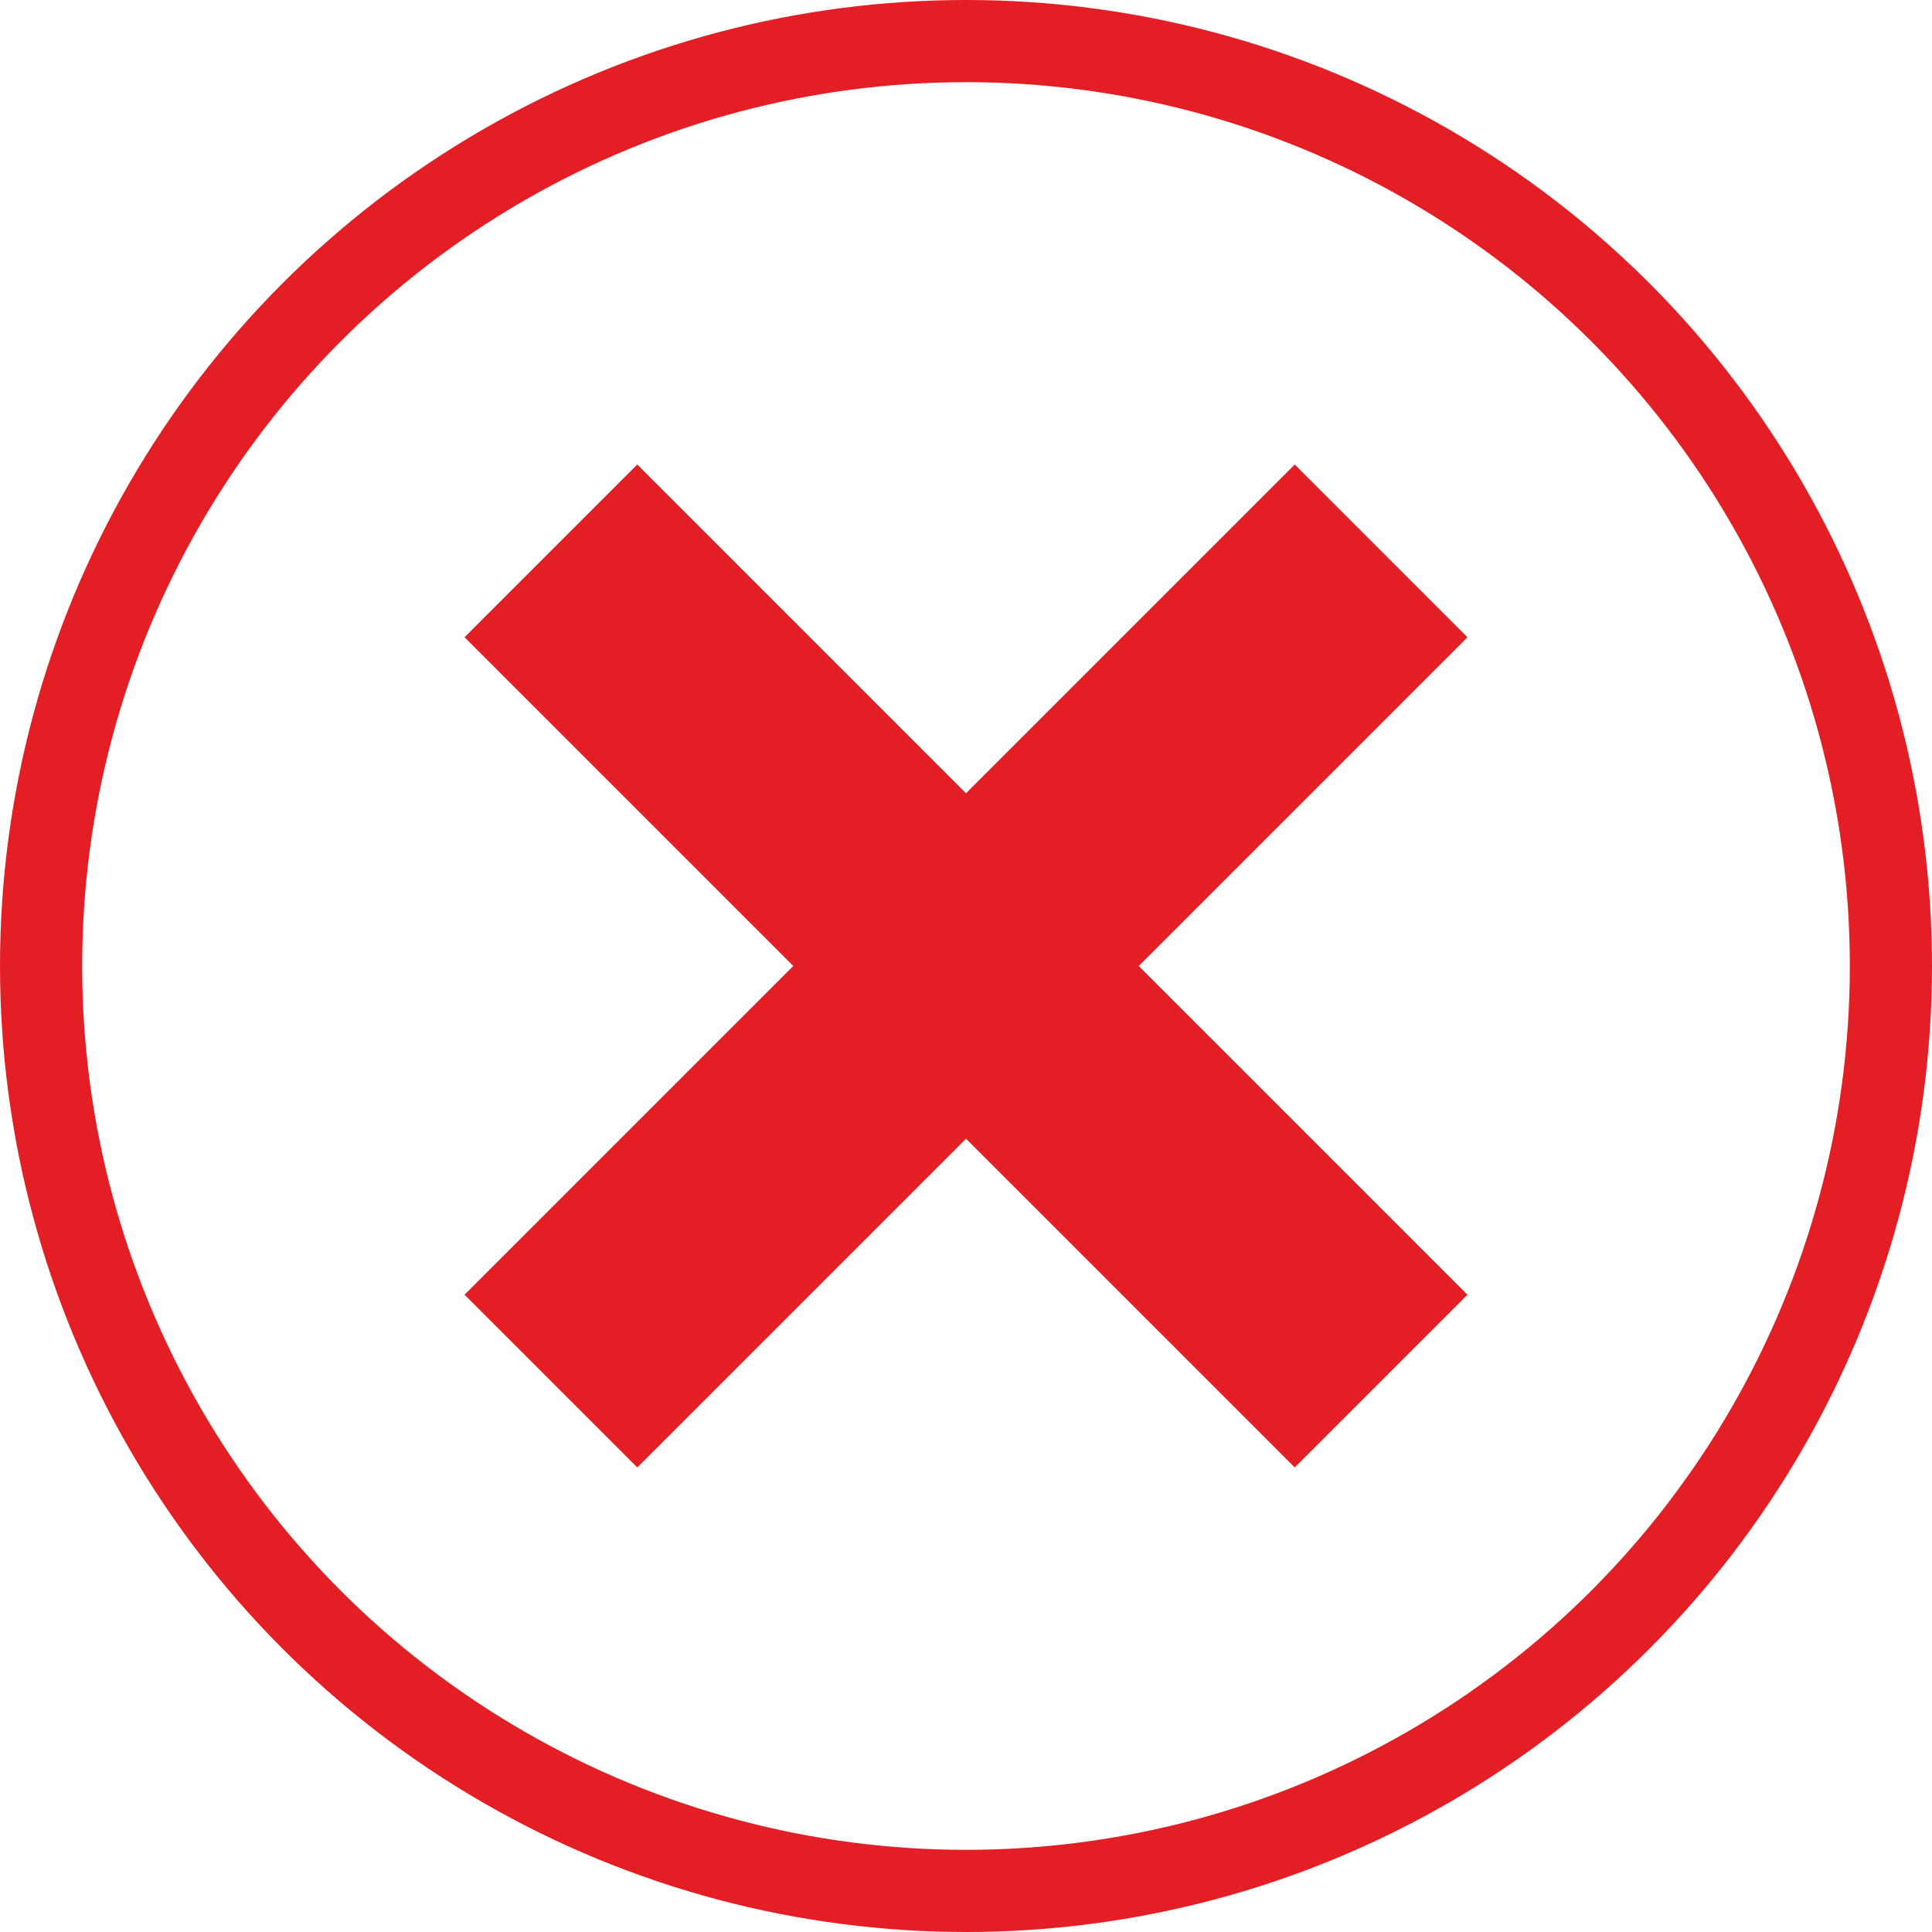
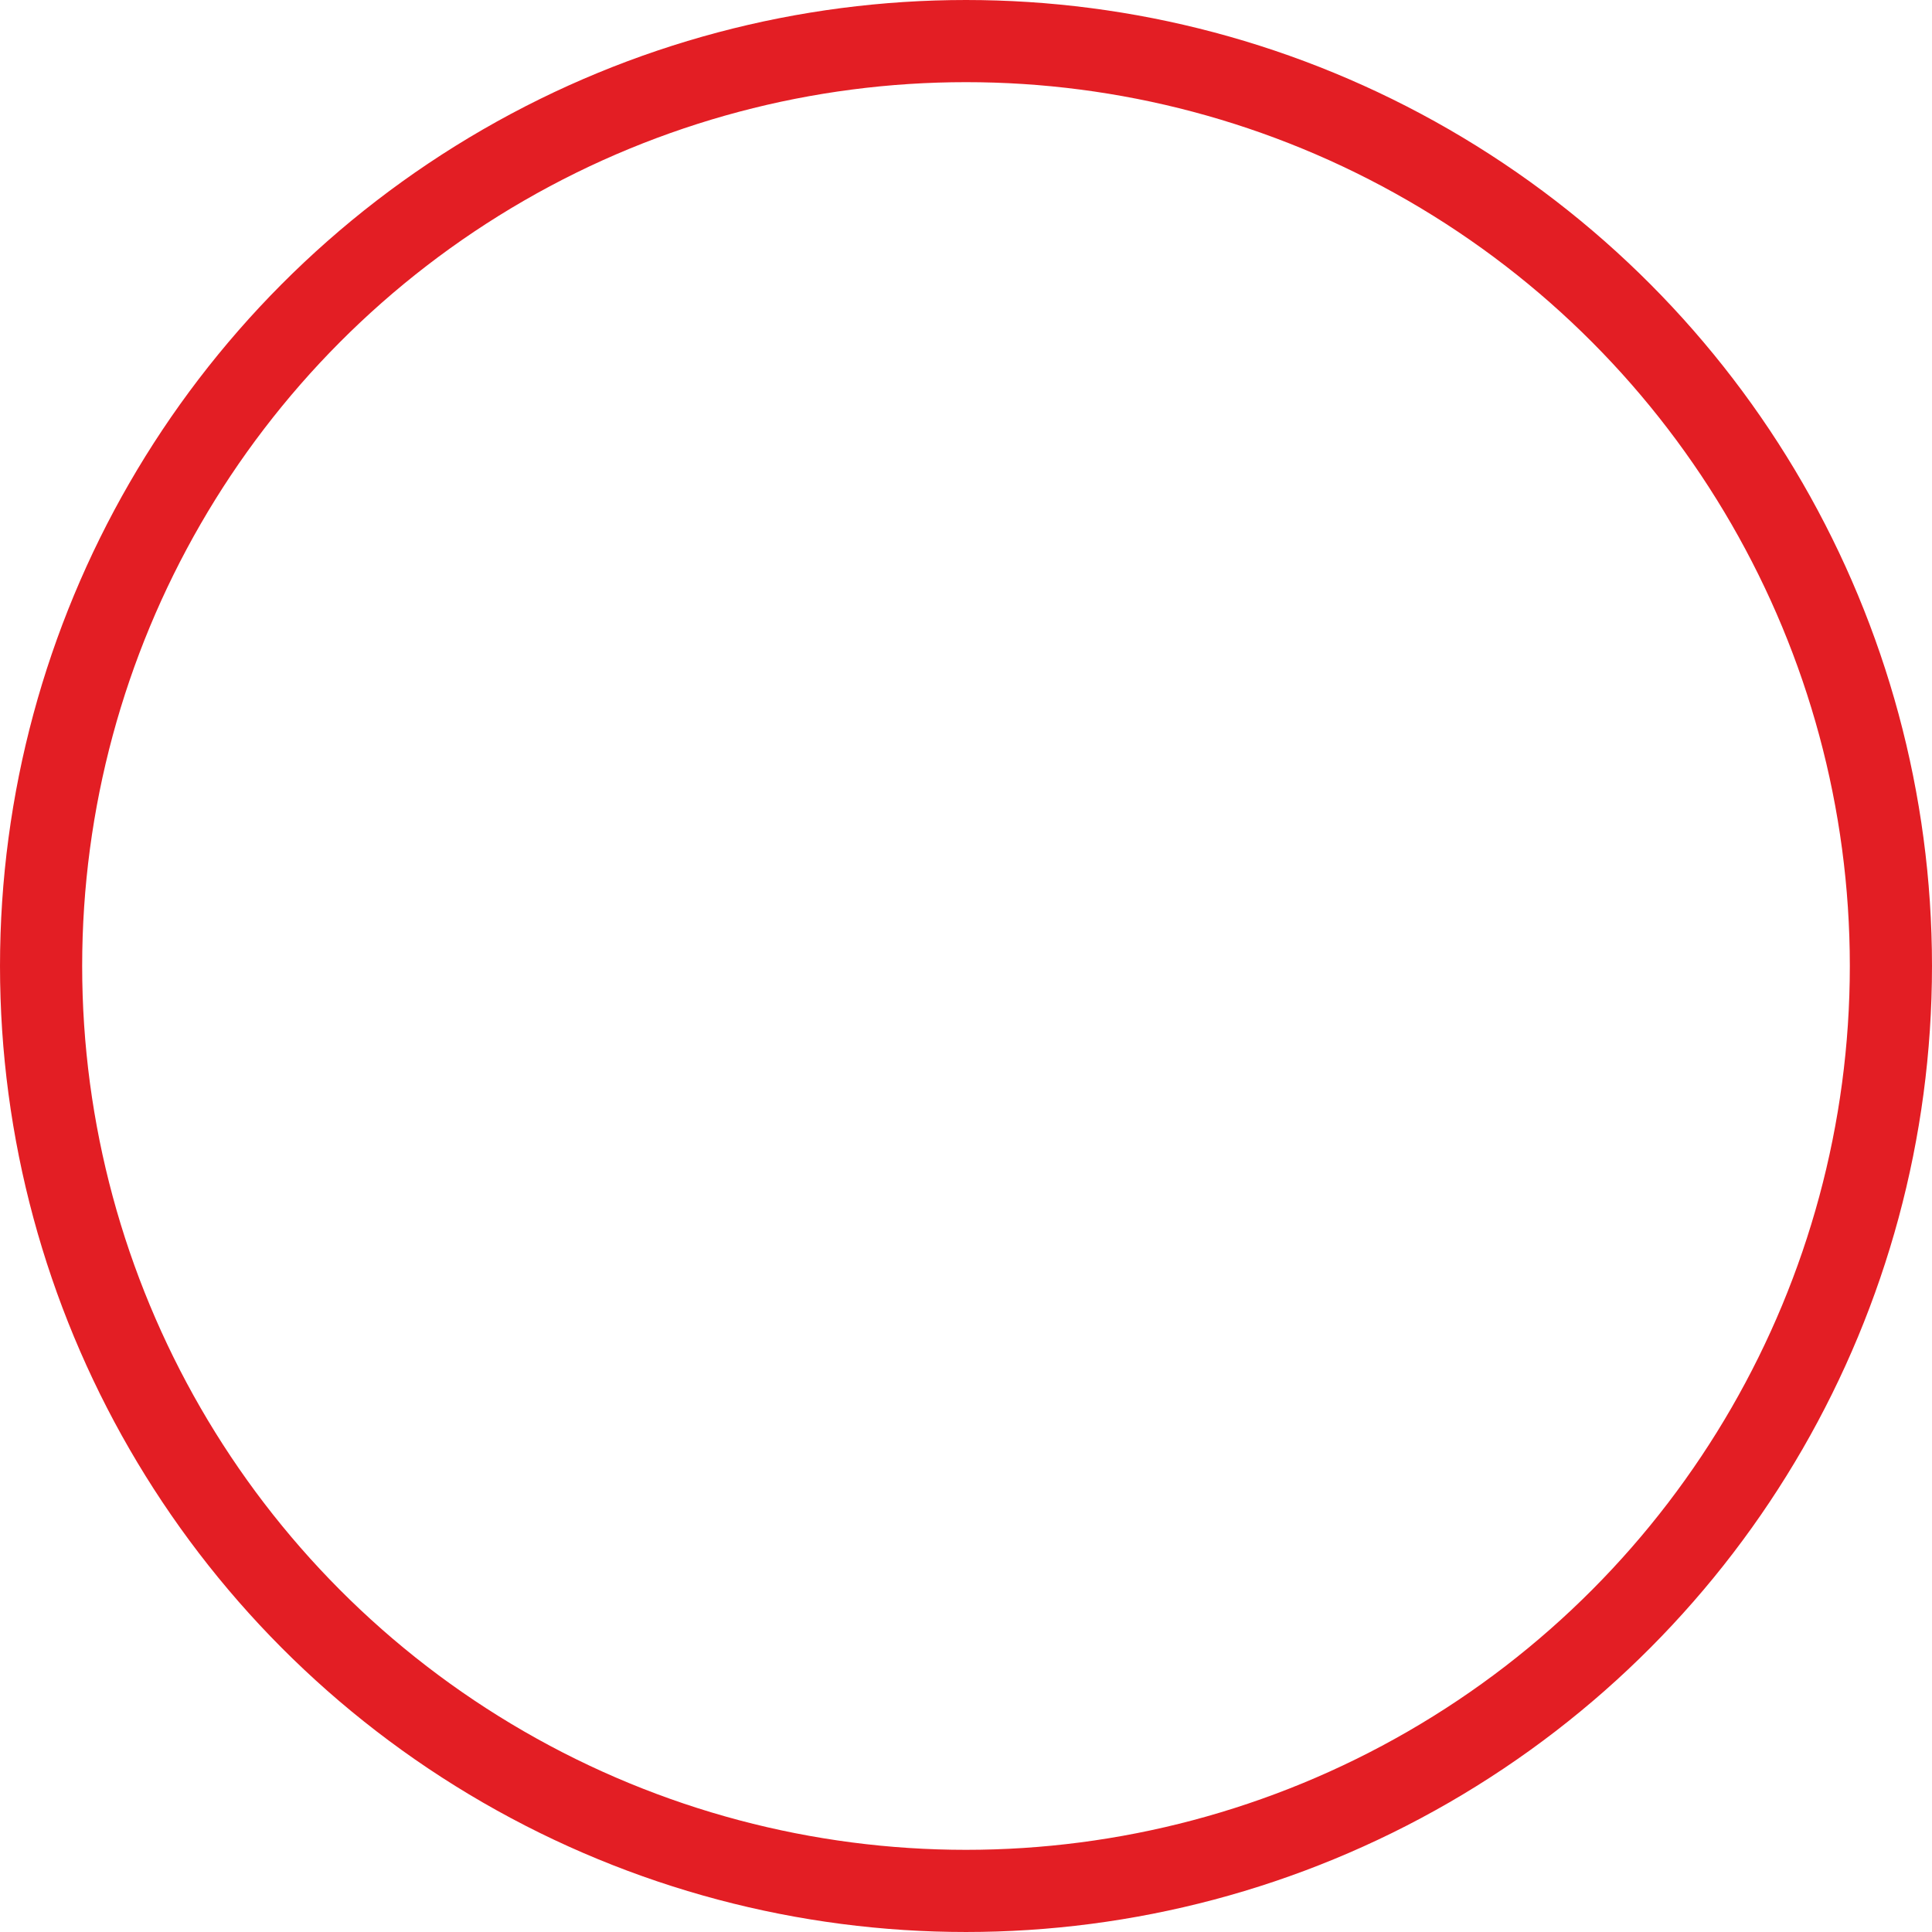
<svg xmlns="http://www.w3.org/2000/svg" xml:space="preserve" width="33.18mm" height="33.18mm" style="shape-rendering:geometricPrecision; text-rendering:geometricPrecision; image-rendering:optimizeQuality; fill-rule:evenodd; clip-rule:evenodd" viewBox="0 0 5423.93 5423.93">
  <defs>
    <style type="text/css">  .str0 {stroke:#E31E24;stroke-width:230.67;stroke-miterlimit:22.926} .fil0 {fill:none} .fil1 {fill:#E31E24}  </style>
  </defs>
  <g id="Слой_x0020_1">
    <g id="_3176742954272">
      <circle class="fil0 str0" cx="2711.96" cy="2711.96" r="2596.62" />
-       <polygon class="fil1" points="1789.04,3150.02 2227.09,2711.97 1304.17,1789.04 1789.02,1304.18 2711.96,2227.1 3634.89,1304.18 4119.75,1789.04 3196.83,2711.97 3634.88,3150.02 4119.73,3634.88 3634.86,4119.75 3150.01,3634.89 2711.96,3196.84 2273.9,3634.89 1789.05,4119.75 1304.18,3634.88 " />
    </g>
  </g>
</svg>